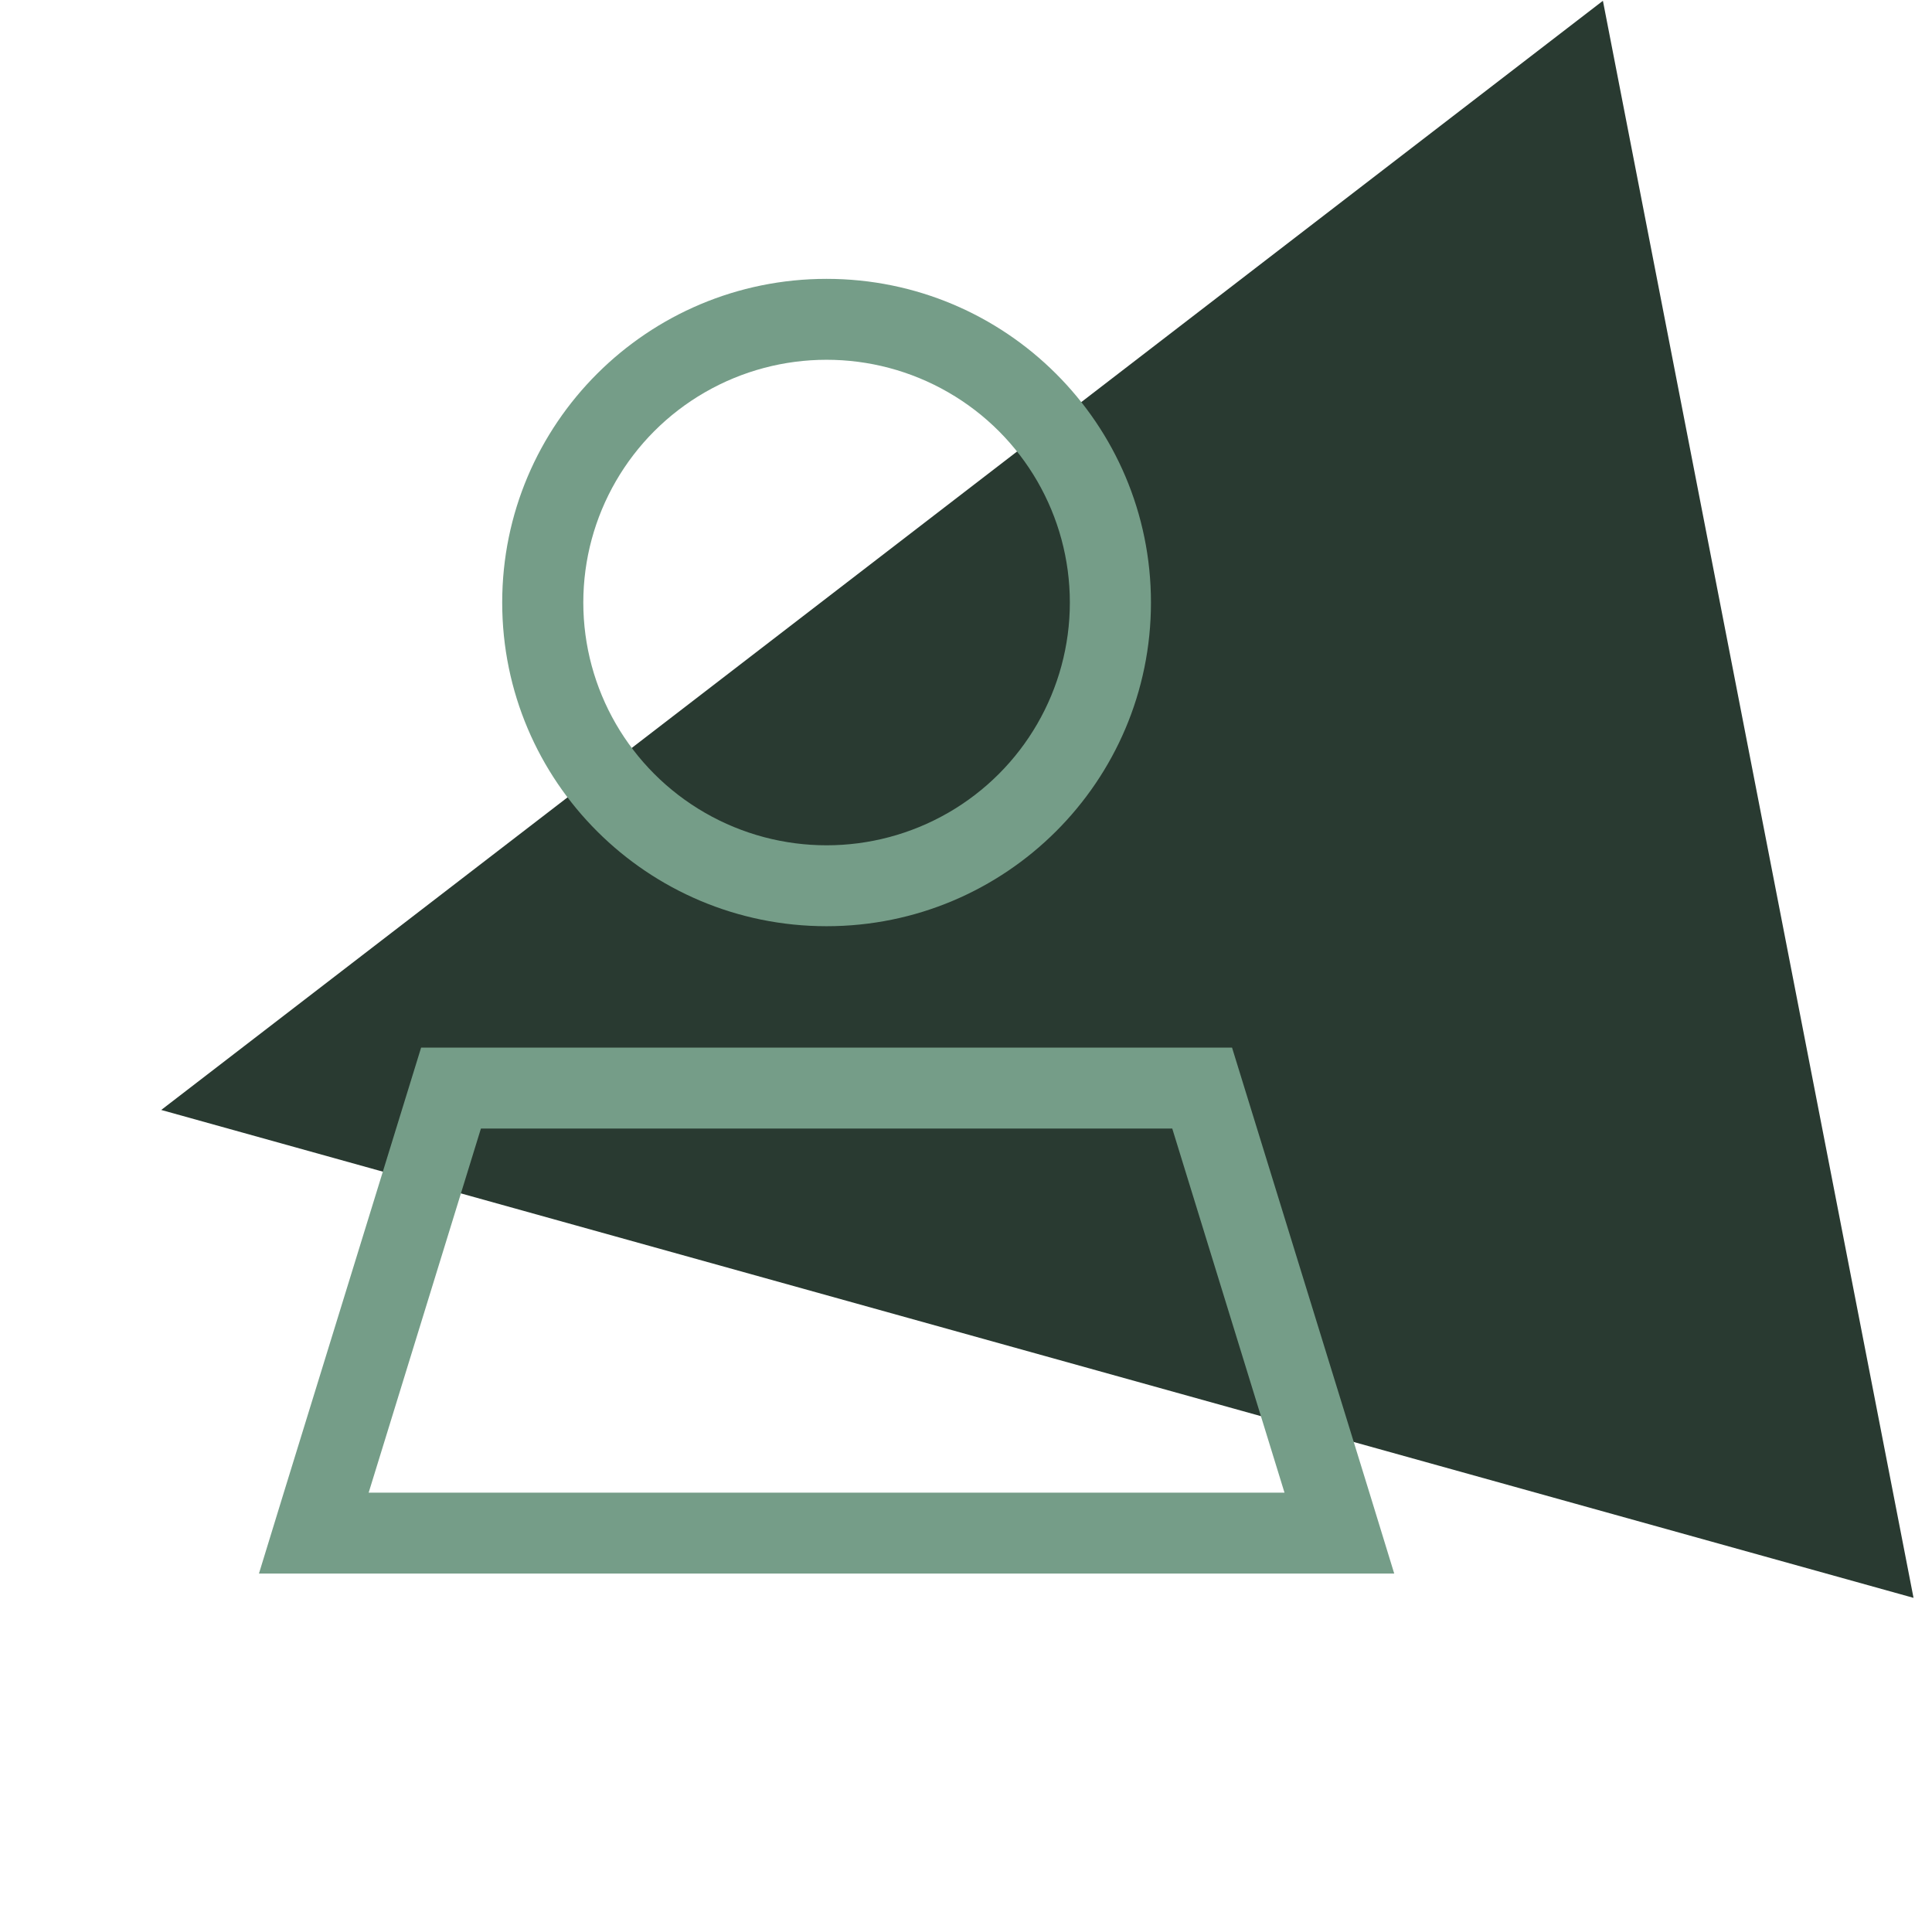
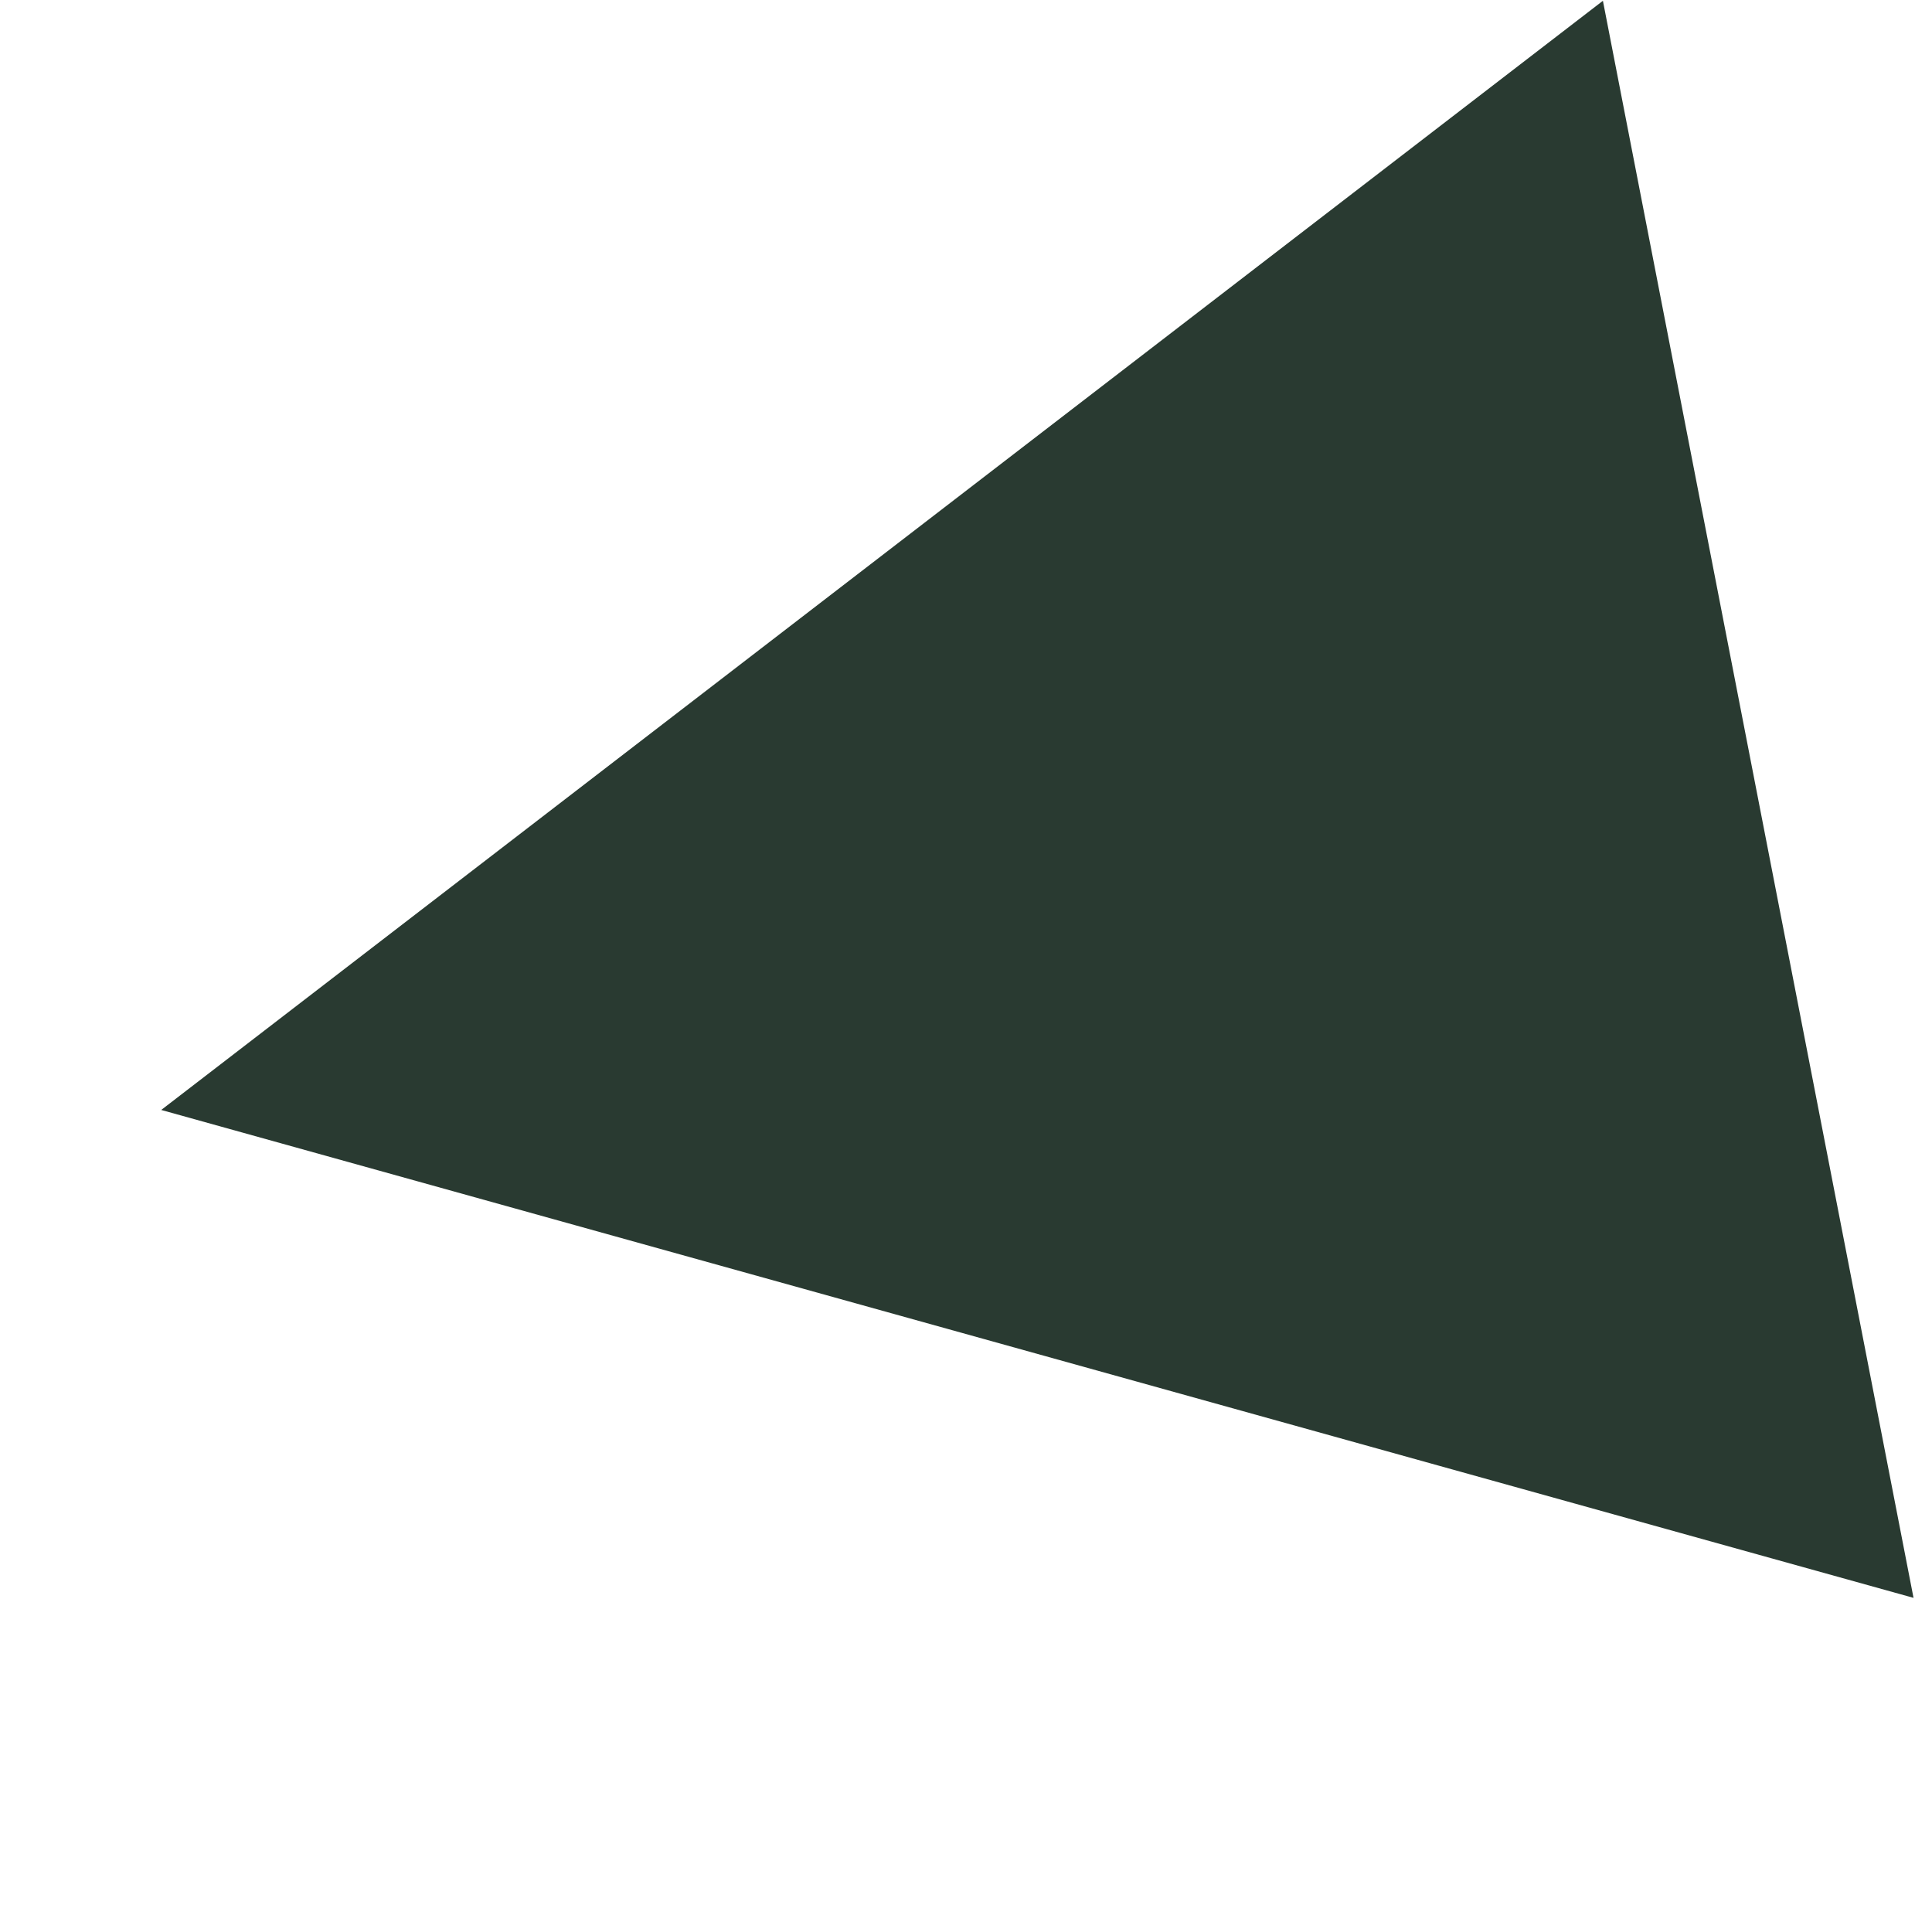
<svg xmlns="http://www.w3.org/2000/svg" height="96" viewBox="0 0 97 96" width="97">
  <g fill="none" fill-rule="evenodd" transform="translate(-.649 -.87)">
-     <path d="m48.825 8 40.825 81.65h-81.65z" fill="#293a31" transform="matrix(-.191 -.982 .982 -.191 10.213 106.069)" />
-     <path d="m54.363 31.12c0-4.354-2.328-8.378-6.107-10.555-3.779-2.177-8.435-2.177-12.214 0-3.779 2.177-6.107 6.201-6.107 10.555 0 4.354 2.328 8.378 6.107 10.555 3.779 2.177 8.435 2.177 12.214 0 3.779-2.177 6.107-6.201 6.107-10.555zm-28.5 0c0-8.975 7.291-16.25 16.286-16.25 8.994 0 16.286 7.275 16.286 16.25 0 8.975-7.291 16.25-16.286 16.25-8.994 0-16.286-7.275-16.286-16.25zm-6.705 44.688h45.982l-5.636-18.281h-34.709zm2.634-22.344h40.714l6.896 22.344 1.247 4.062h-4.262-48.475-4.262l1.247-4.062z" fill="#759d88" fill-rule="nonzero" />
+     <path d="m48.825 8 40.825 81.65h-81.65" fill="#293a31" transform="matrix(-.191 -.982 .982 -.191 10.213 106.069)" />
  </g>
</svg>